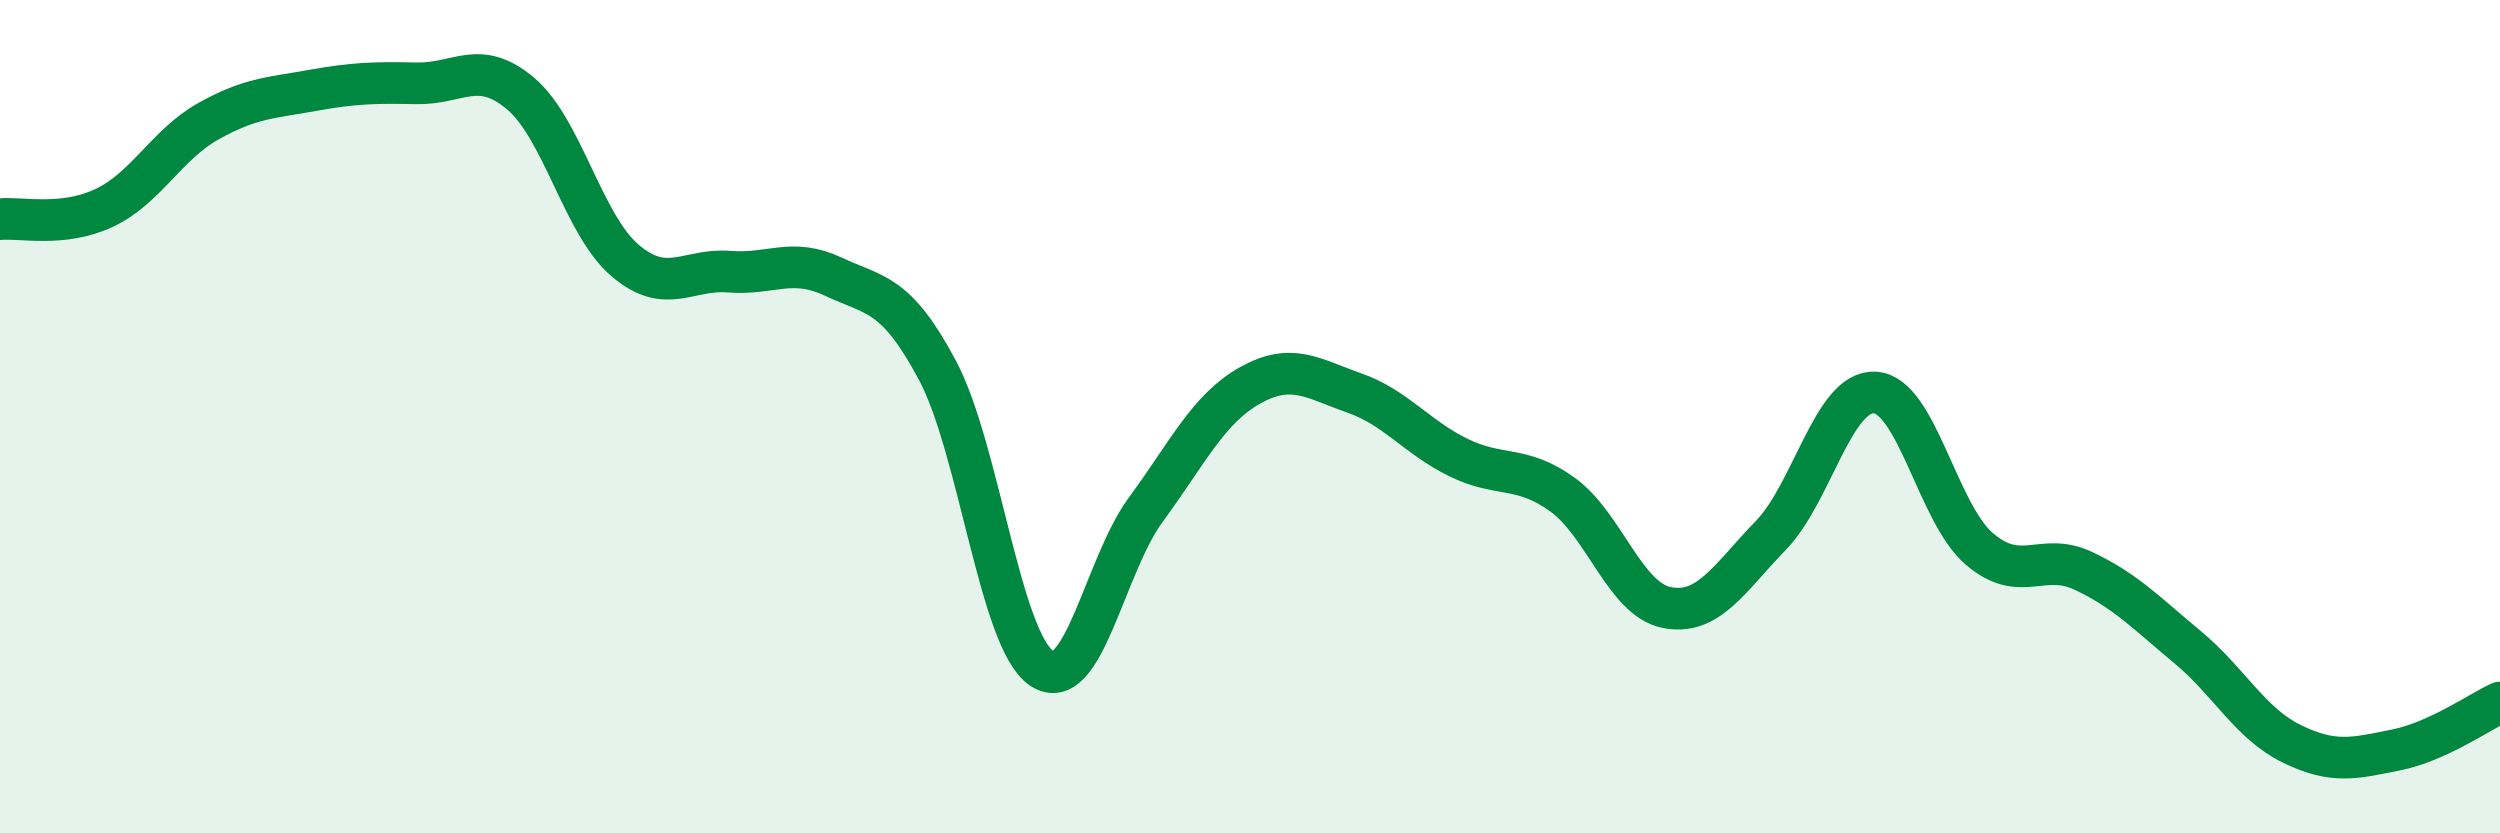
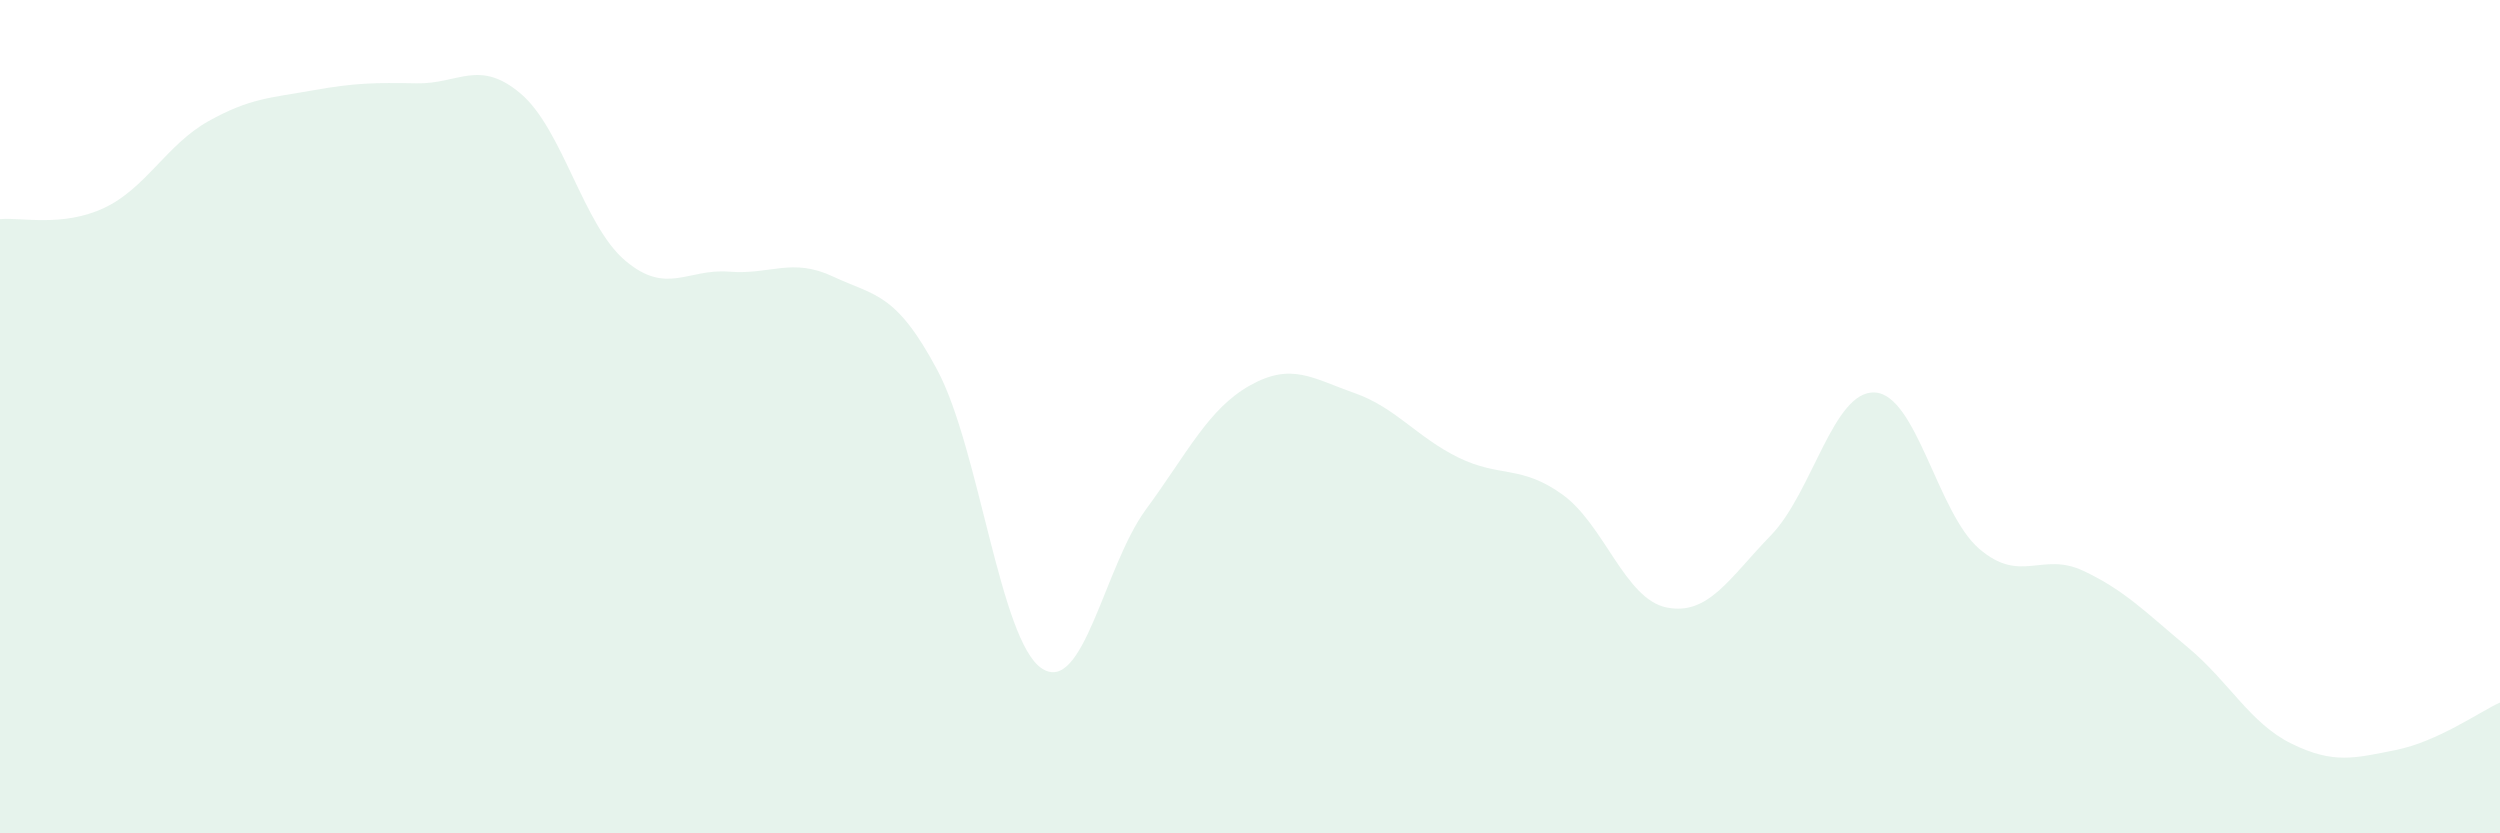
<svg xmlns="http://www.w3.org/2000/svg" width="60" height="20" viewBox="0 0 60 20">
  <path d="M 0,5.26 C 0.5,5.21 1.5,5.46 2.5,4.99 C 3.5,4.52 4,3.47 5,2.91 C 6,2.35 6.5,2.35 7.5,2.17 C 8.5,1.99 9,1.98 10,2 C 11,2.02 11.5,1.4 12.5,2.25 C 13.5,3.1 14,5.4 15,6.25 C 16,7.1 16.5,6.44 17.5,6.52 C 18.5,6.6 19,6.17 20,6.64 C 21,7.11 21.5,7.01 22.5,8.89 C 23.5,10.77 24,15.37 25,16.04 C 26,16.71 26.5,13.59 27.5,12.23 C 28.5,10.87 29,9.81 30,9.25 C 31,8.69 31.5,9.08 32.5,9.43 C 33.5,9.78 34,10.49 35,10.98 C 36,11.47 36.5,11.15 37.5,11.87 C 38.5,12.59 39,14.38 40,14.58 C 41,14.78 41.5,13.88 42.5,12.85 C 43.5,11.82 44,9.36 45,9.42 C 46,9.48 46.5,12.31 47.5,13.17 C 48.5,14.03 49,13.23 50,13.7 C 51,14.17 51.5,14.7 52.5,15.53 C 53.5,16.36 54,17.36 55,17.85 C 56,18.34 56.5,18.2 57.5,18 C 58.5,17.8 59.5,17.09 60,16.86L60 20L0 20Z" fill="#008740" opacity="0.1" stroke-linecap="round" stroke-linejoin="round" />
-   <path d="M 0,5.26 C 0.5,5.21 1.5,5.46 2.5,4.99 C 3.5,4.52 4,3.47 5,2.91 C 6,2.35 6.5,2.35 7.5,2.17 C 8.5,1.99 9,1.98 10,2 C 11,2.02 11.5,1.4 12.5,2.25 C 13.5,3.1 14,5.4 15,6.25 C 16,7.1 16.5,6.44 17.5,6.52 C 18.5,6.6 19,6.17 20,6.64 C 21,7.11 21.5,7.01 22.5,8.89 C 23.5,10.77 24,15.37 25,16.04 C 26,16.71 26.5,13.59 27.5,12.23 C 28.5,10.87 29,9.81 30,9.25 C 31,8.69 31.5,9.08 32.5,9.43 C 33.5,9.78 34,10.49 35,10.98 C 36,11.47 36.5,11.15 37.5,11.87 C 38.5,12.59 39,14.38 40,14.58 C 41,14.78 41.5,13.88 42.5,12.85 C 43.5,11.82 44,9.36 45,9.42 C 46,9.48 46.5,12.31 47.5,13.17 C 48.5,14.03 49,13.23 50,13.7 C 51,14.17 51.5,14.7 52.5,15.53 C 53.5,16.36 54,17.36 55,17.85 C 56,18.34 56.5,18.2 57.5,18 C 58.5,17.8 59.5,17.09 60,16.86" stroke="#008740" stroke-width="1" fill="none" stroke-linecap="round" stroke-linejoin="round" />
</svg>